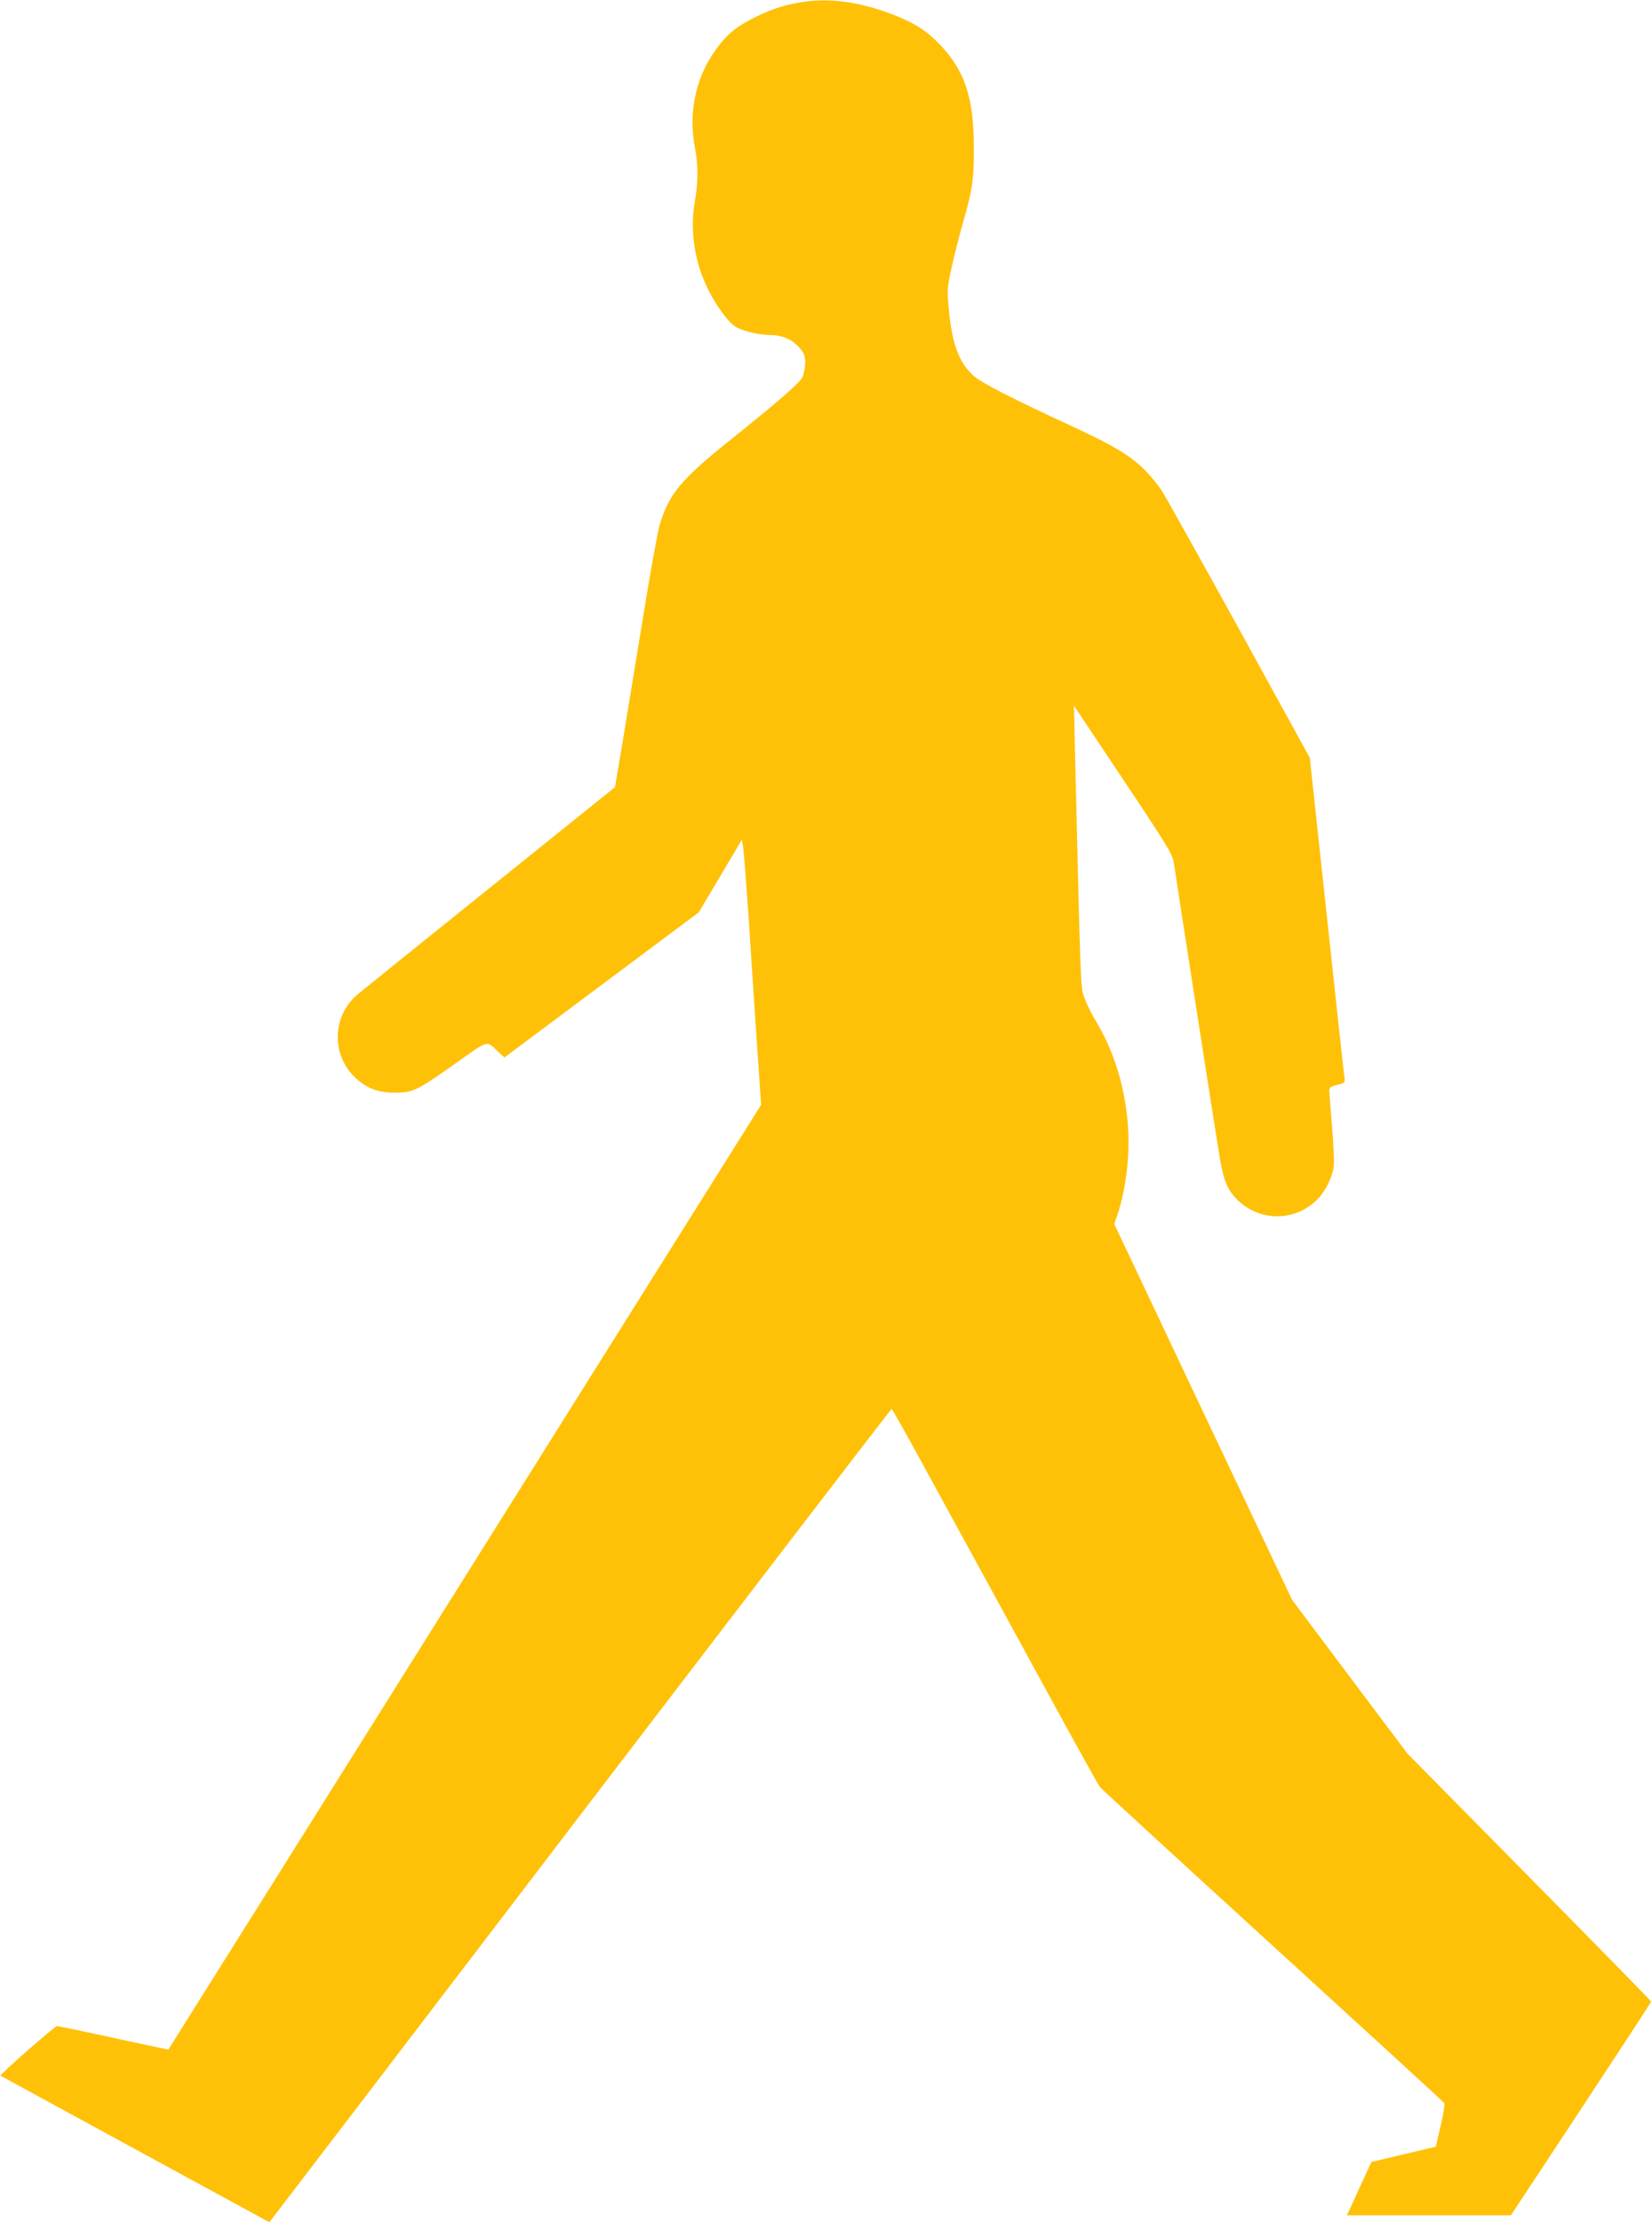
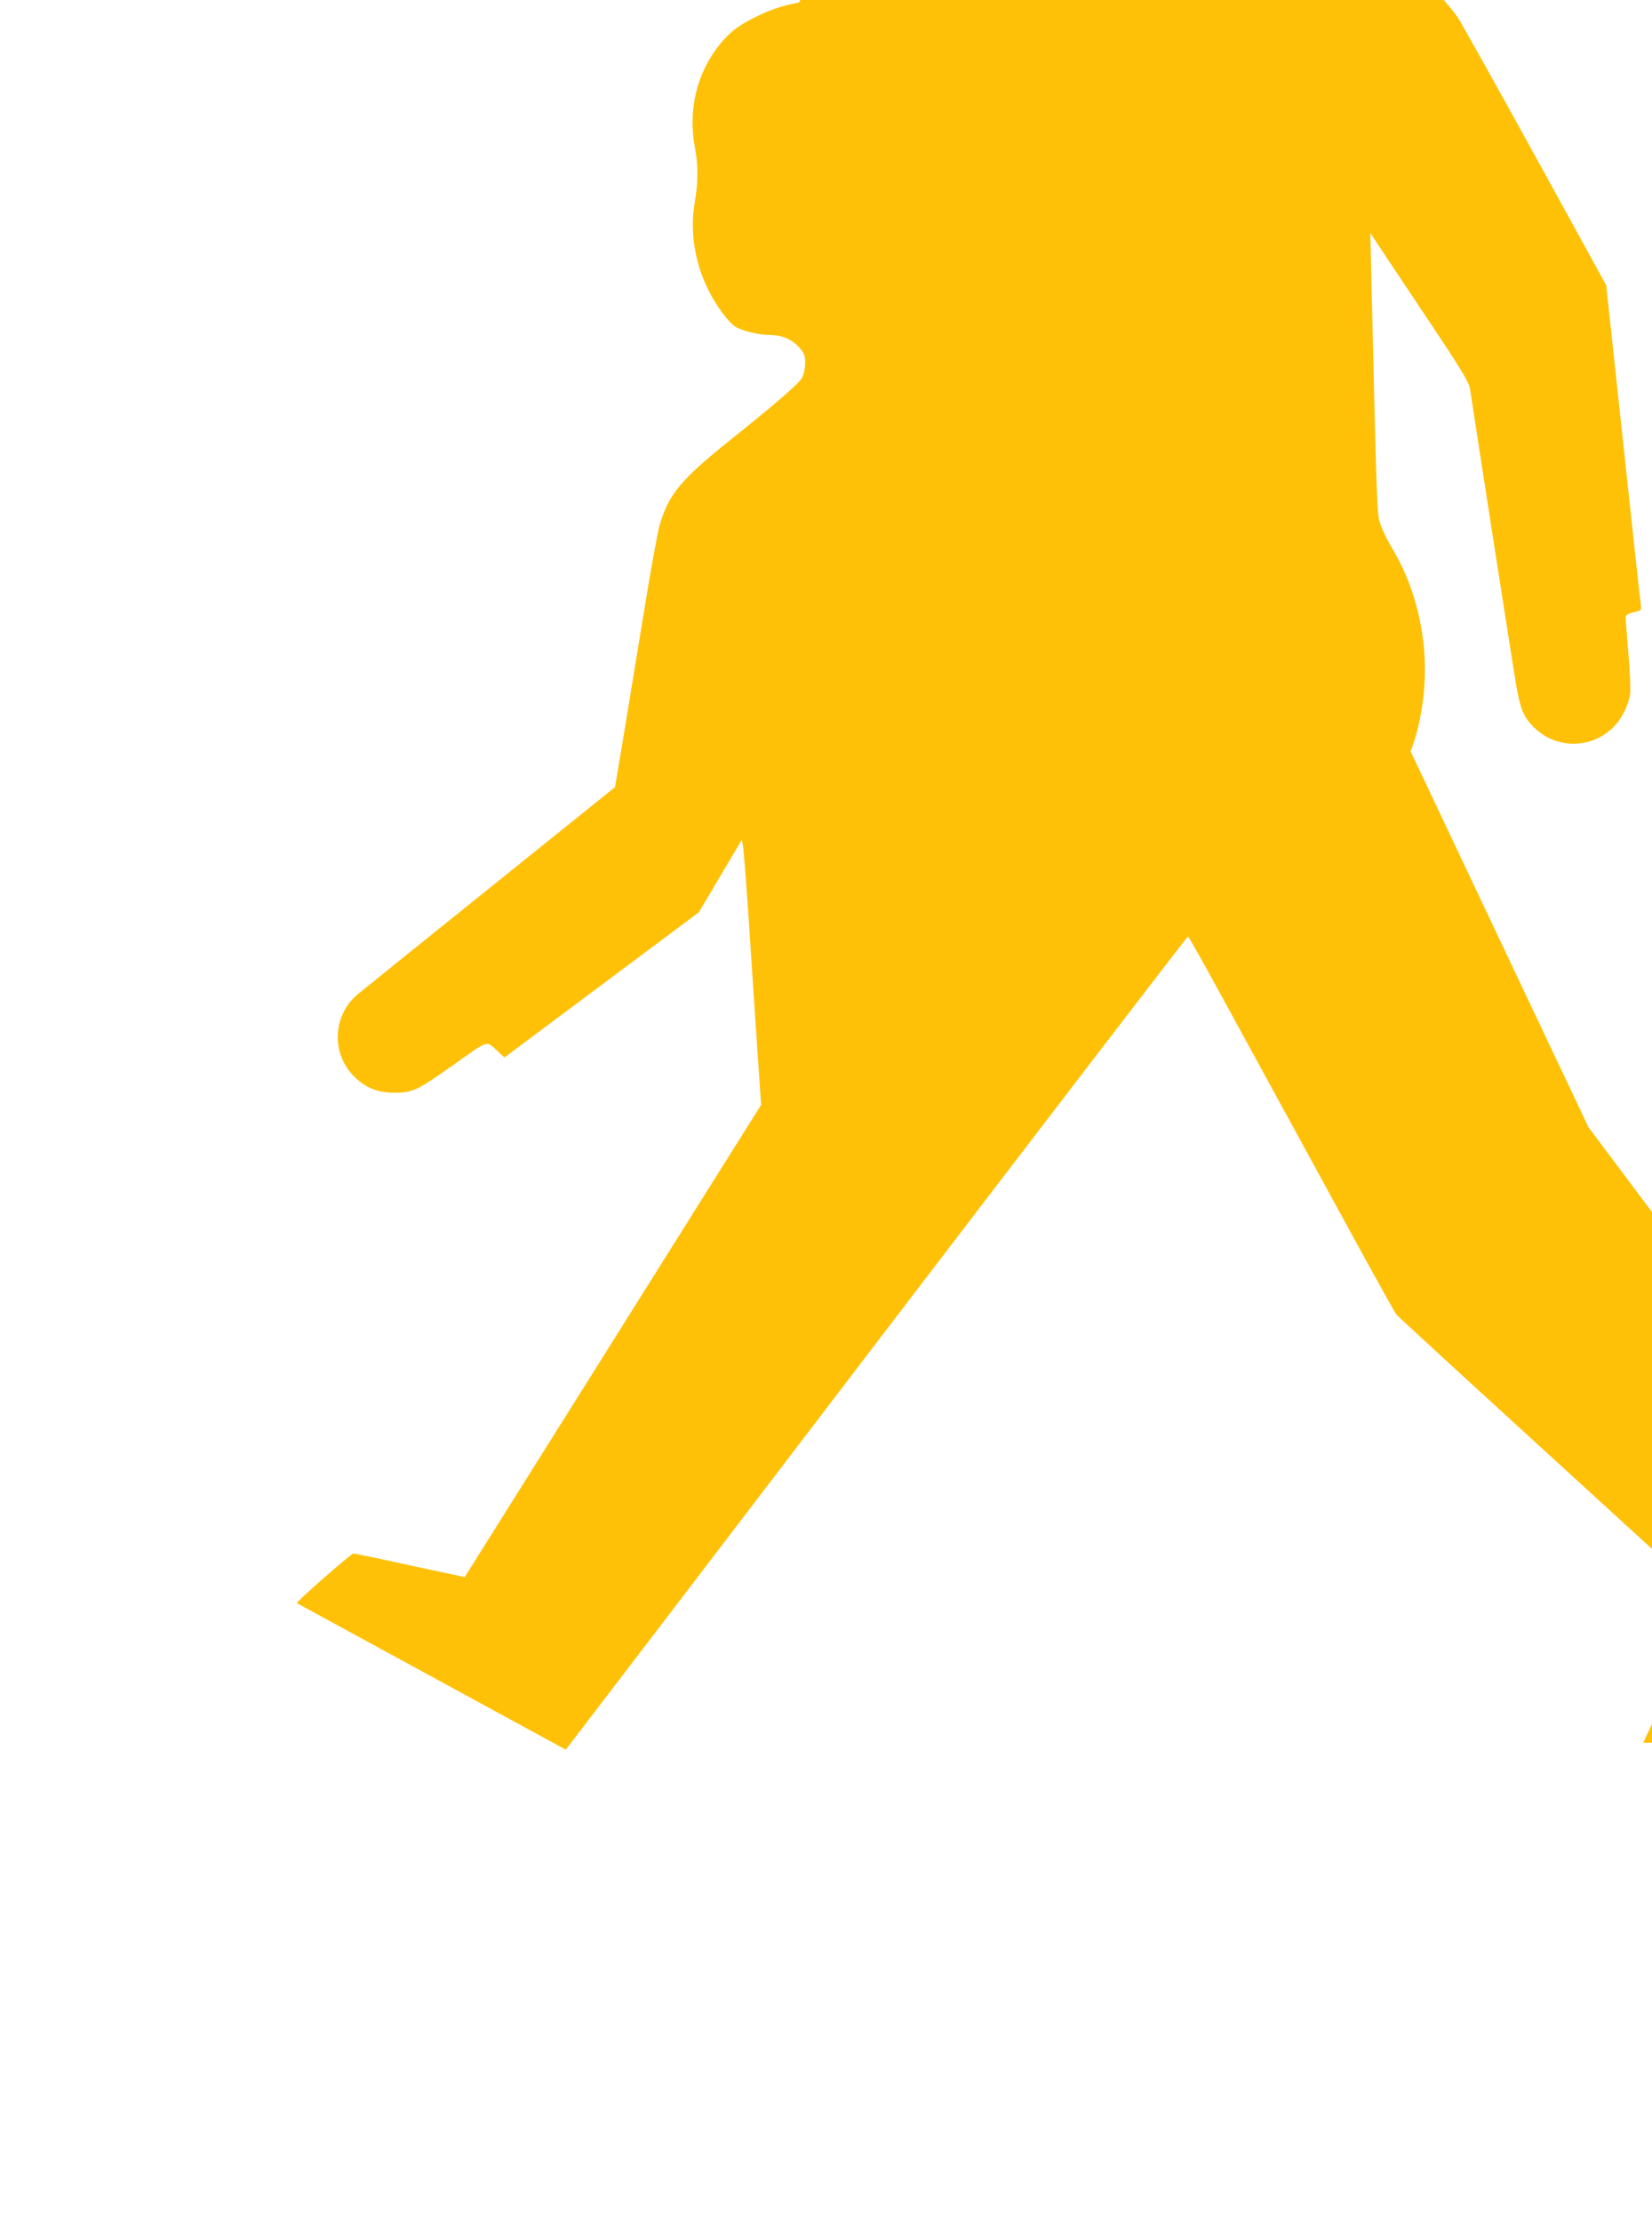
<svg xmlns="http://www.w3.org/2000/svg" version="1.0" width="952pt" height="1280pt" viewBox="0 0 952 1280" preserveAspectRatio="xMidYMid meet">
  <g transform="translate(0,1280) scale(0.1,-0.1)" fill="#ffc107" stroke="none">
-     <path d="M4603 12785 c-93 -17 -162 -40 -247 -82 -101 -50 -150 -87 -206 -156 -135 -166 -187 -381 -145 -600 19 -101 19 -194 -1 -309 -29 -165 -2 -347 76 -504 44 -91 117 -190 158 -216 39 -24 137 -48 202 -48 68 0 125 -25 168 -74 27 -32 32 -44 32 -89 -1 -29 -8 -66 -18 -83 -19 -34 -142 -141 -412 -357 -288 -231 -355 -312 -409 -492 -11 -38 -55 -279 -96 -535 -42 -256 -95 -579 -118 -719 l-43 -255 -719 -578 c-396 -318 -741 -596 -767 -618 -141 -121 -150 -338 -18 -470 66 -66 138 -95 235 -94 104 0 127 11 349 168 196 139 177 134 247 68 l36 -33 560 418 560 418 124 209 124 209 7 -39 c4 -21 19 -219 34 -439 14 -220 36 -546 48 -724 l22 -325 -1011 -1610 c-556 -886 -1325 -2111 -1708 -2722 l-697 -1110 -313 67 c-171 38 -319 68 -328 69 -13 0 -333 -280 -326 -286 1 -1 350 -191 776 -423 l773 -421 18 23 c10 12 815 1066 1789 2342 975 1276 1775 2319 1779 2319 4 -1 79 -134 167 -295 89 -162 354 -647 590 -1079 235 -432 435 -794 444 -804 9 -11 457 -422 996 -914 539 -492 984 -899 988 -906 4 -6 -5 -65 -21 -131 l-28 -120 -186 -44 -185 -44 -71 -154 -70 -153 473 0 472 0 404 612 c222 337 404 615 404 619 0 3 -316 326 -702 717 l-702 711 -333 443 -332 443 -513 1083 -512 1082 15 43 c30 83 54 205 63 318 23 277 -44 575 -180 801 -28 45 -59 110 -71 143 -21 64 -20 22 -53 1410 l-6 270 284 -426 c247 -369 285 -432 291 -475 24 -164 249 -1610 266 -1707 23 -132 43 -180 100 -237 128 -128 332 -128 461 1 47 47 86 126 95 190 3 24 -1 129 -10 232 -9 104 -16 197 -16 208 0 14 12 22 46 30 46 12 46 12 41 48 -3 20 -49 441 -102 936 l-97 900 -415 755 c-229 415 -428 771 -442 790 -118 161 -199 219 -514 365 -350 162 -522 250 -568 292 -82 74 -122 181 -141 378 -11 117 -10 125 16 245 15 69 45 186 66 260 53 182 63 249 62 425 0 296 -52 450 -202 605 -77 79 -151 124 -285 174 -191 70 -361 90 -522 61z" />
+     <path d="M4603 12785 c-93 -17 -162 -40 -247 -82 -101 -50 -150 -87 -206 -156 -135 -166 -187 -381 -145 -600 19 -101 19 -194 -1 -309 -29 -165 -2 -347 76 -504 44 -91 117 -190 158 -216 39 -24 137 -48 202 -48 68 0 125 -25 168 -74 27 -32 32 -44 32 -89 -1 -29 -8 -66 -18 -83 -19 -34 -142 -141 -412 -357 -288 -231 -355 -312 -409 -492 -11 -38 -55 -279 -96 -535 -42 -256 -95 -579 -118 -719 l-43 -255 -719 -578 c-396 -318 -741 -596 -767 -618 -141 -121 -150 -338 -18 -470 66 -66 138 -95 235 -94 104 0 127 11 349 168 196 139 177 134 247 68 l36 -33 560 418 560 418 124 209 124 209 7 -39 c4 -21 19 -219 34 -439 14 -220 36 -546 48 -724 l22 -325 -1011 -1610 l-697 -1110 -313 67 c-171 38 -319 68 -328 69 -13 0 -333 -280 -326 -286 1 -1 350 -191 776 -423 l773 -421 18 23 c10 12 815 1066 1789 2342 975 1276 1775 2319 1779 2319 4 -1 79 -134 167 -295 89 -162 354 -647 590 -1079 235 -432 435 -794 444 -804 9 -11 457 -422 996 -914 539 -492 984 -899 988 -906 4 -6 -5 -65 -21 -131 l-28 -120 -186 -44 -185 -44 -71 -154 -70 -153 473 0 472 0 404 612 c222 337 404 615 404 619 0 3 -316 326 -702 717 l-702 711 -333 443 -332 443 -513 1083 -512 1082 15 43 c30 83 54 205 63 318 23 277 -44 575 -180 801 -28 45 -59 110 -71 143 -21 64 -20 22 -53 1410 l-6 270 284 -426 c247 -369 285 -432 291 -475 24 -164 249 -1610 266 -1707 23 -132 43 -180 100 -237 128 -128 332 -128 461 1 47 47 86 126 95 190 3 24 -1 129 -10 232 -9 104 -16 197 -16 208 0 14 12 22 46 30 46 12 46 12 41 48 -3 20 -49 441 -102 936 l-97 900 -415 755 c-229 415 -428 771 -442 790 -118 161 -199 219 -514 365 -350 162 -522 250 -568 292 -82 74 -122 181 -141 378 -11 117 -10 125 16 245 15 69 45 186 66 260 53 182 63 249 62 425 0 296 -52 450 -202 605 -77 79 -151 124 -285 174 -191 70 -361 90 -522 61z" />
  </g>
</svg>